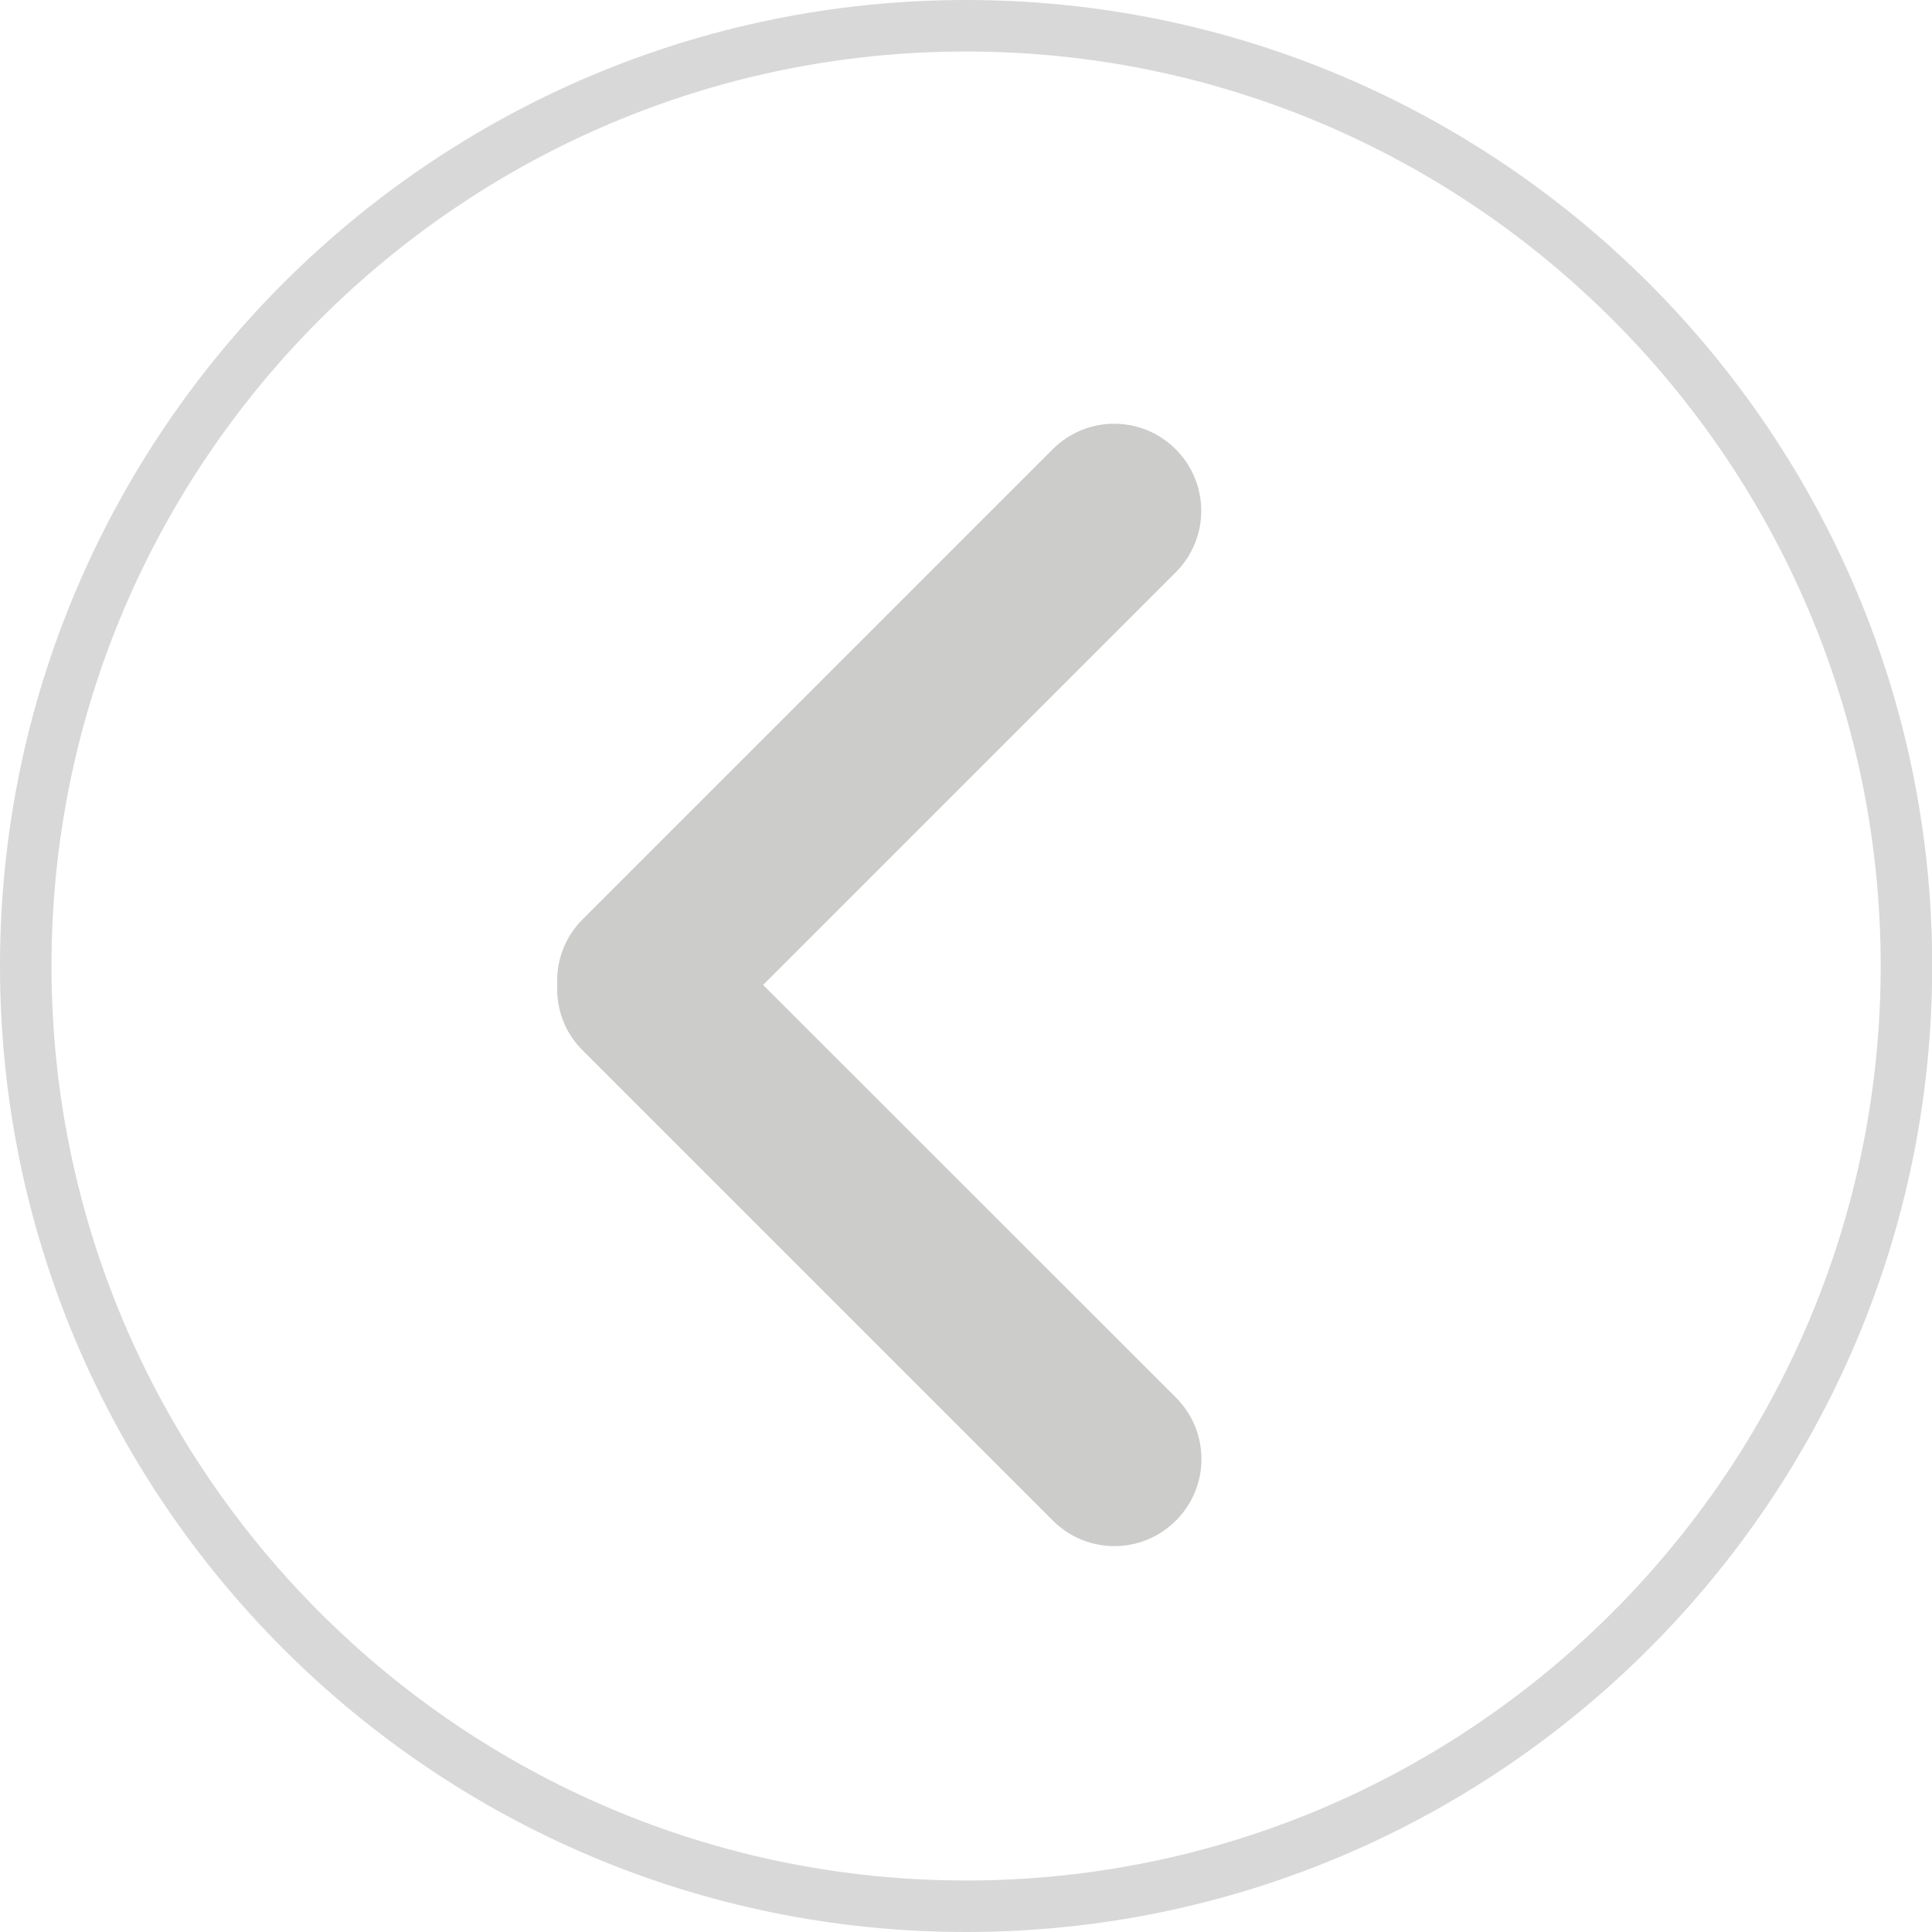
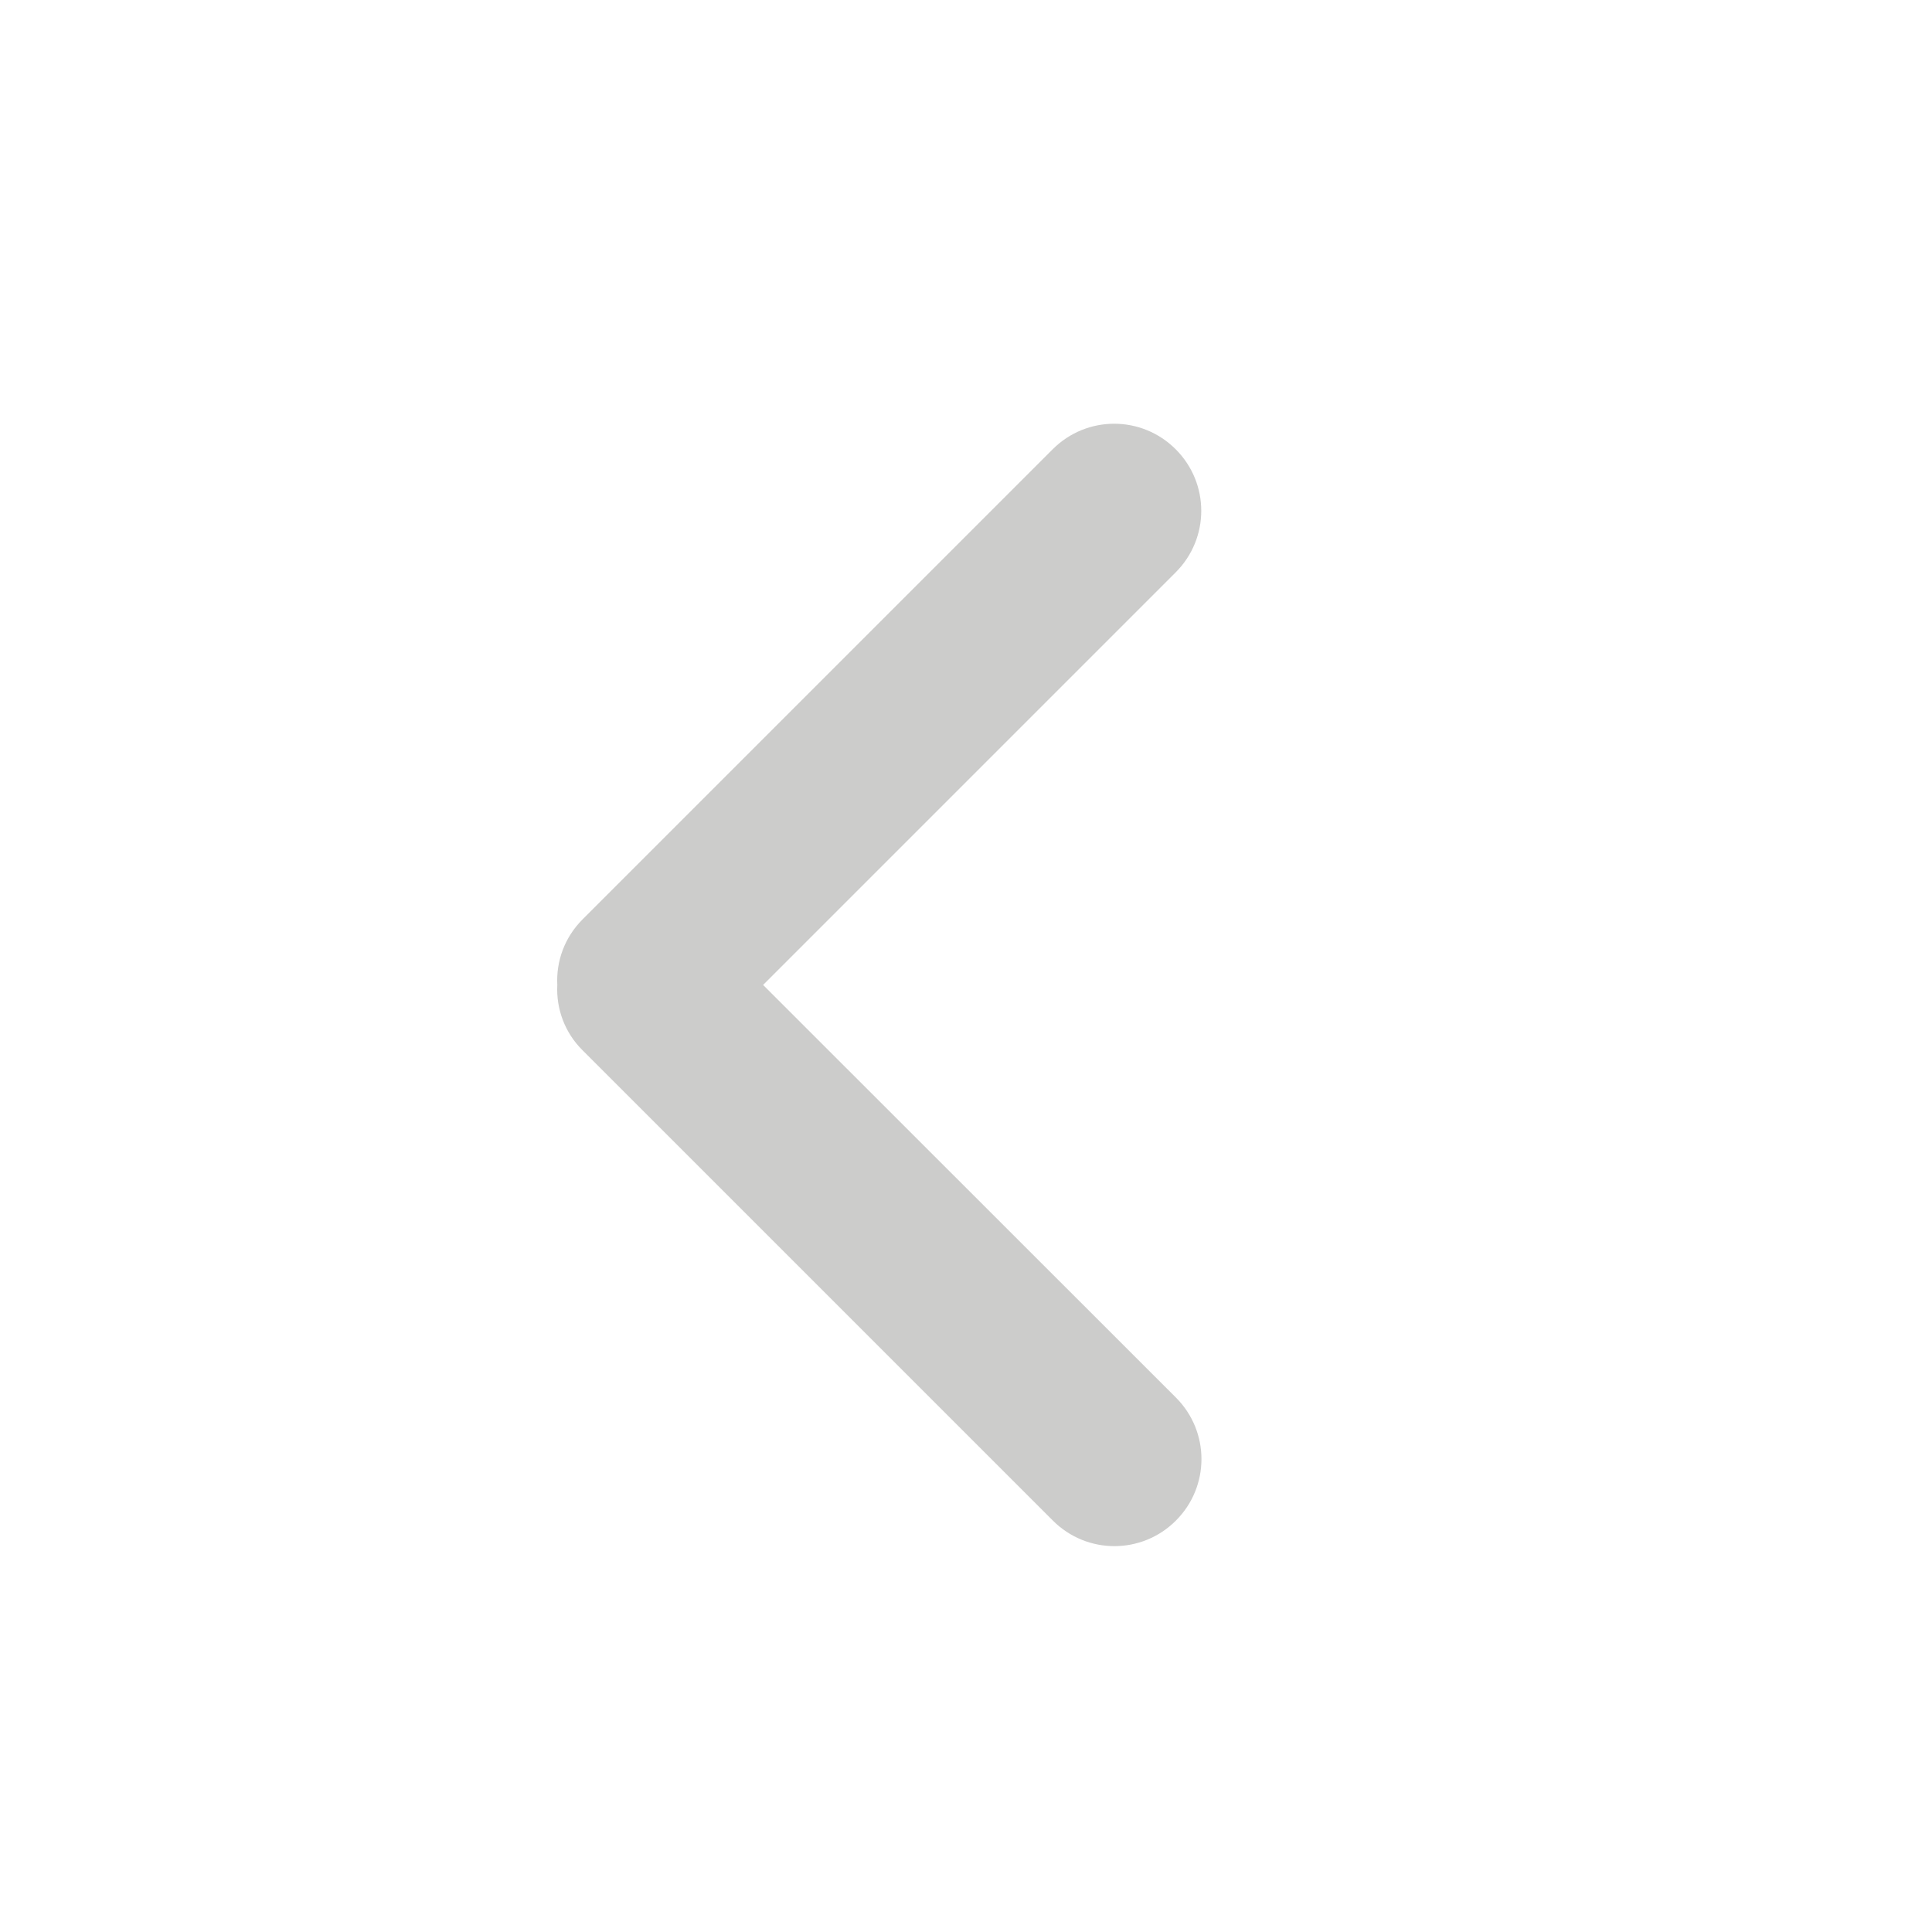
<svg xmlns="http://www.w3.org/2000/svg" version="1.1" x="0px" y="0px" viewBox="0 0 96.41 96.41" style="enable-background:new 0 0 96.41 96.41;" xml:space="preserve">
  <style type="text/css">
	.st0scroll{fill:#D8D8D8;}
	.st1scroll{fill:#CCCCCB;}
</style>
  <g>
-     <path class="st0scroll" d="M48.21,0c26.58,0,48.21,21.62,48.21,48.2c0,26.58-21.62,48.21-48.21,48.21C21.62,96.41,0,74.79,0,48.2   C0,21.62,21.62,0,48.21,0z M48.21,93.84c25.16,0,45.64-20.47,45.64-45.64S73.37,2.57,48.21,2.57S2.57,23.04,2.57,48.2   S23.04,93.84,48.21,93.84z" />
-   </g>
+     </g>
  <path class="st1scroll" d="M29.07,52.41l23.47,23.47c1.7,1.7,4.44,1.7,6.14,0c1.7-1.7,1.7-4.44,0-6.14L38.08,49.15l20.59-20.59  c1.7-1.7,1.7-4.44,0-6.14v0c-1.7-1.7-4.44-1.7-6.14,0L29.07,45.88c-0.9,0.9-1.32,2.09-1.26,3.27  C27.75,50.32,28.17,51.52,29.07,52.41z" />
</svg>